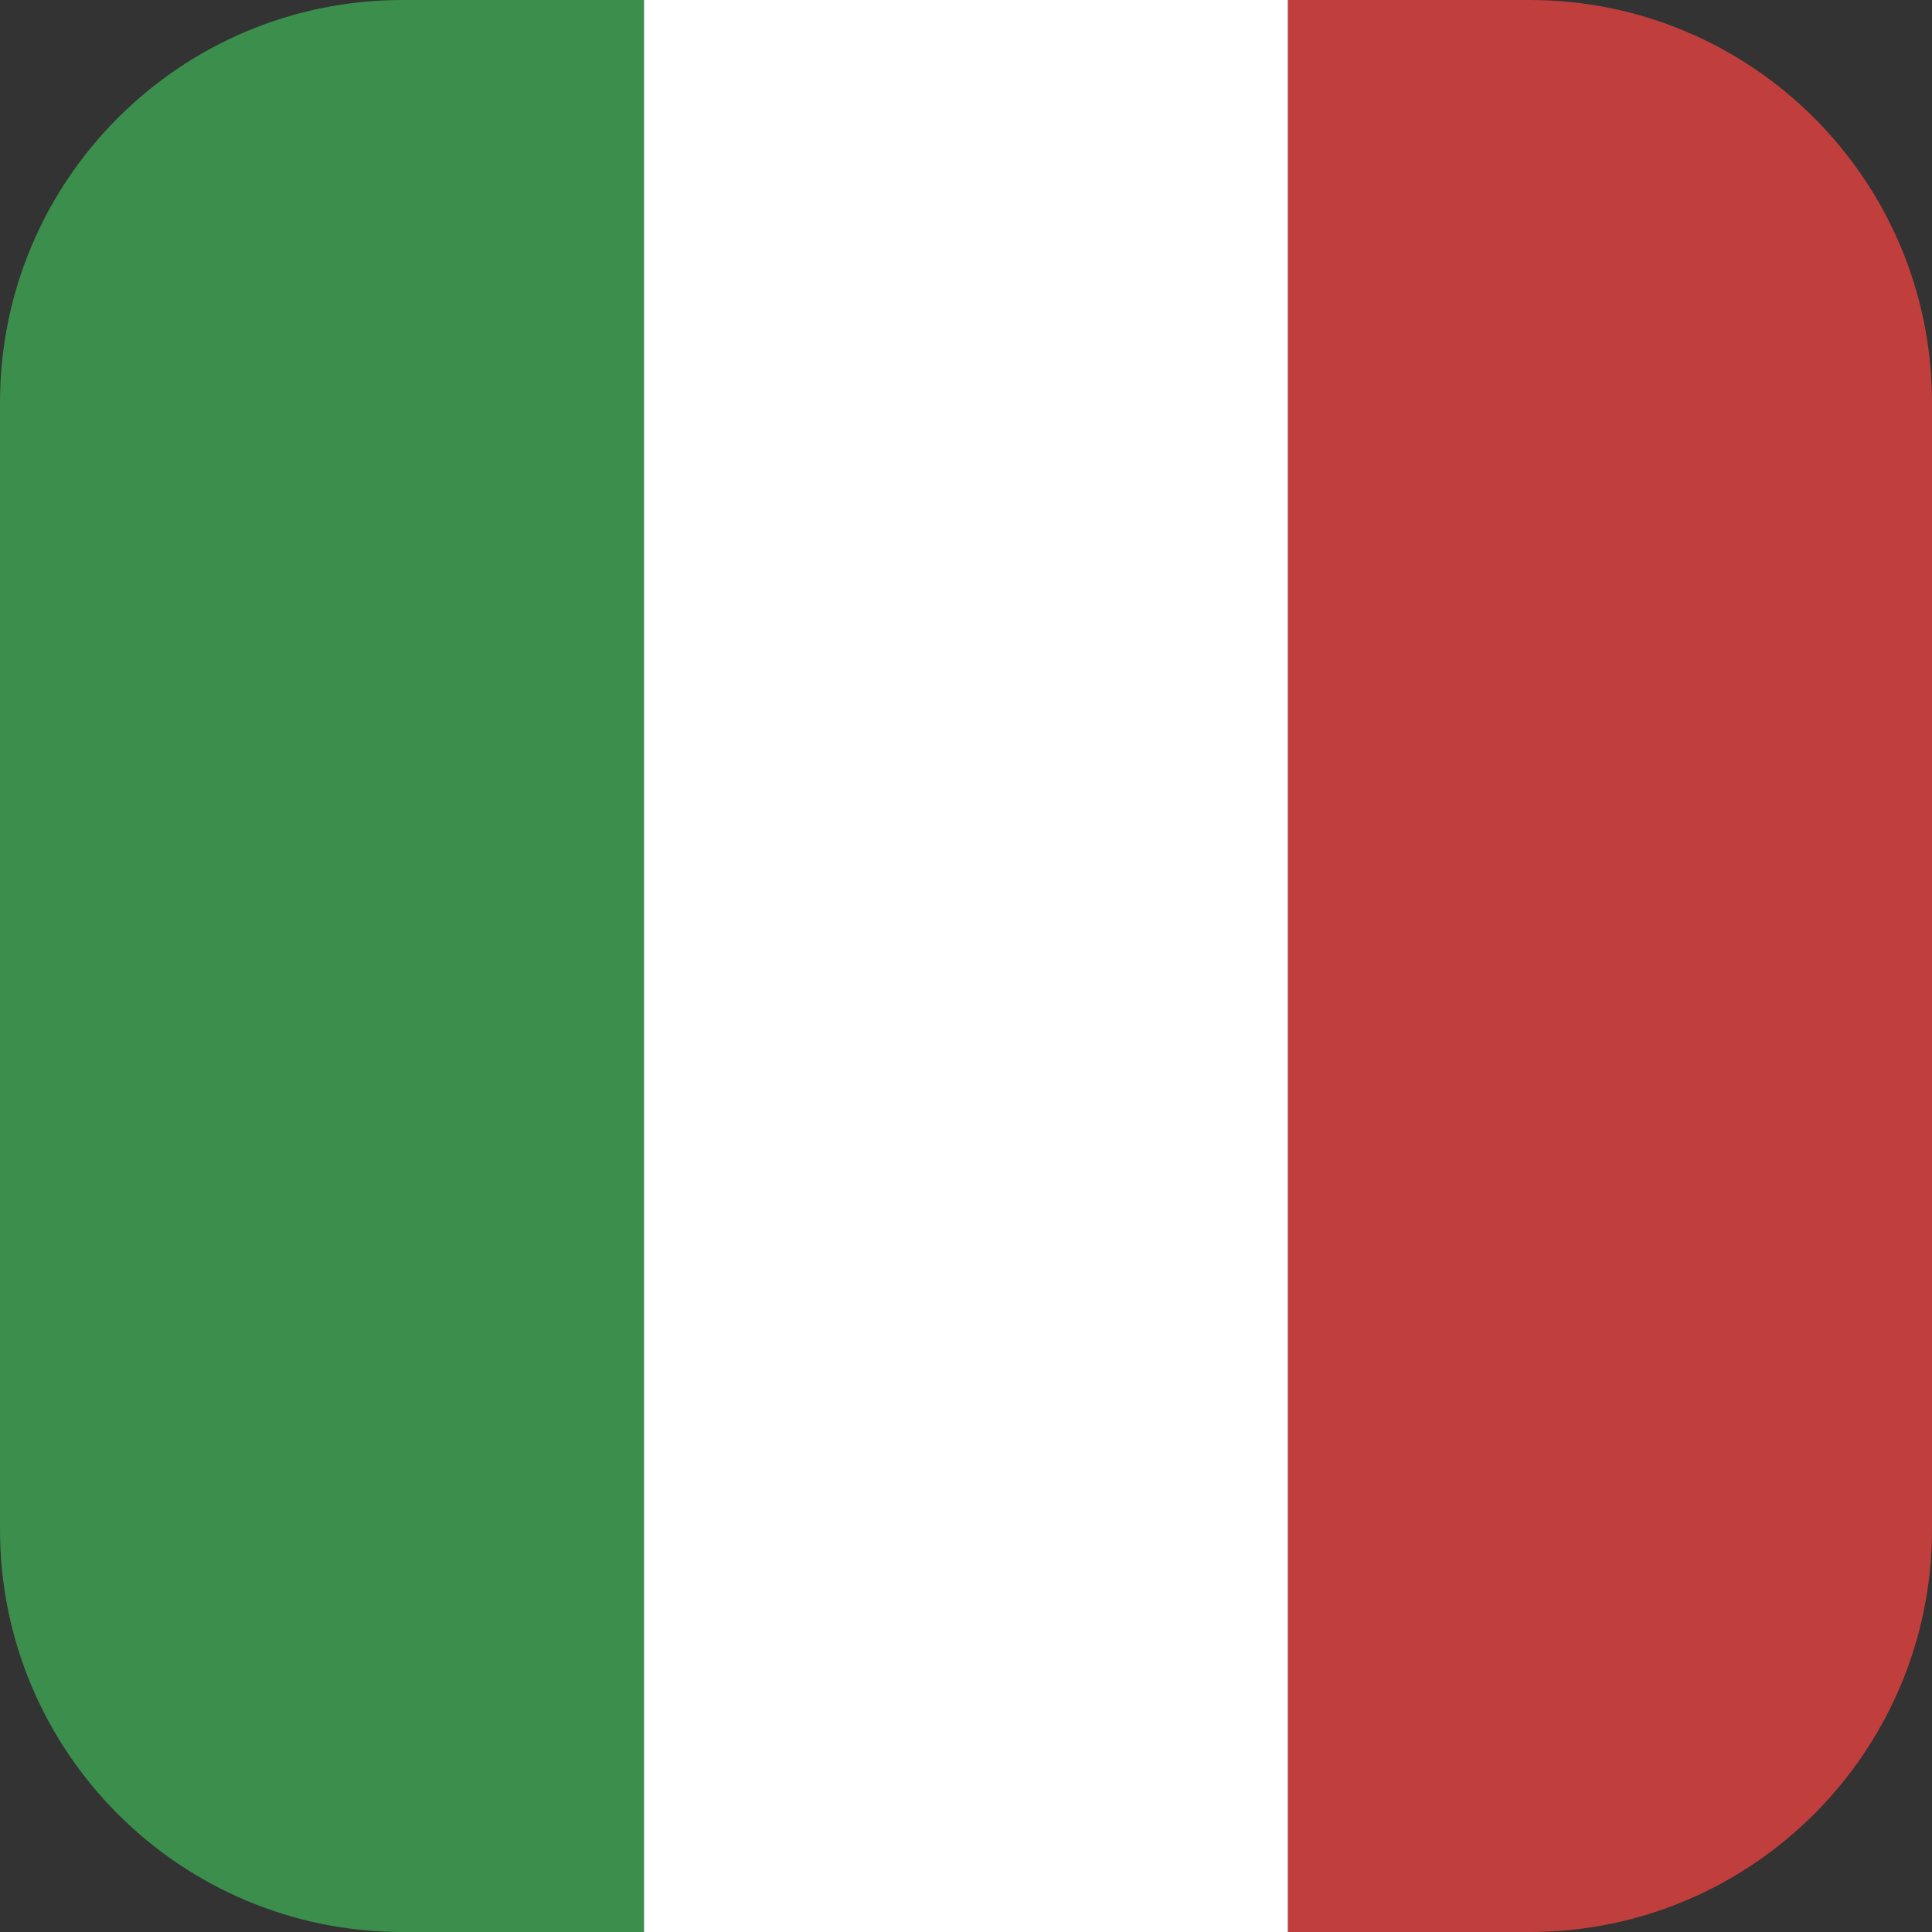
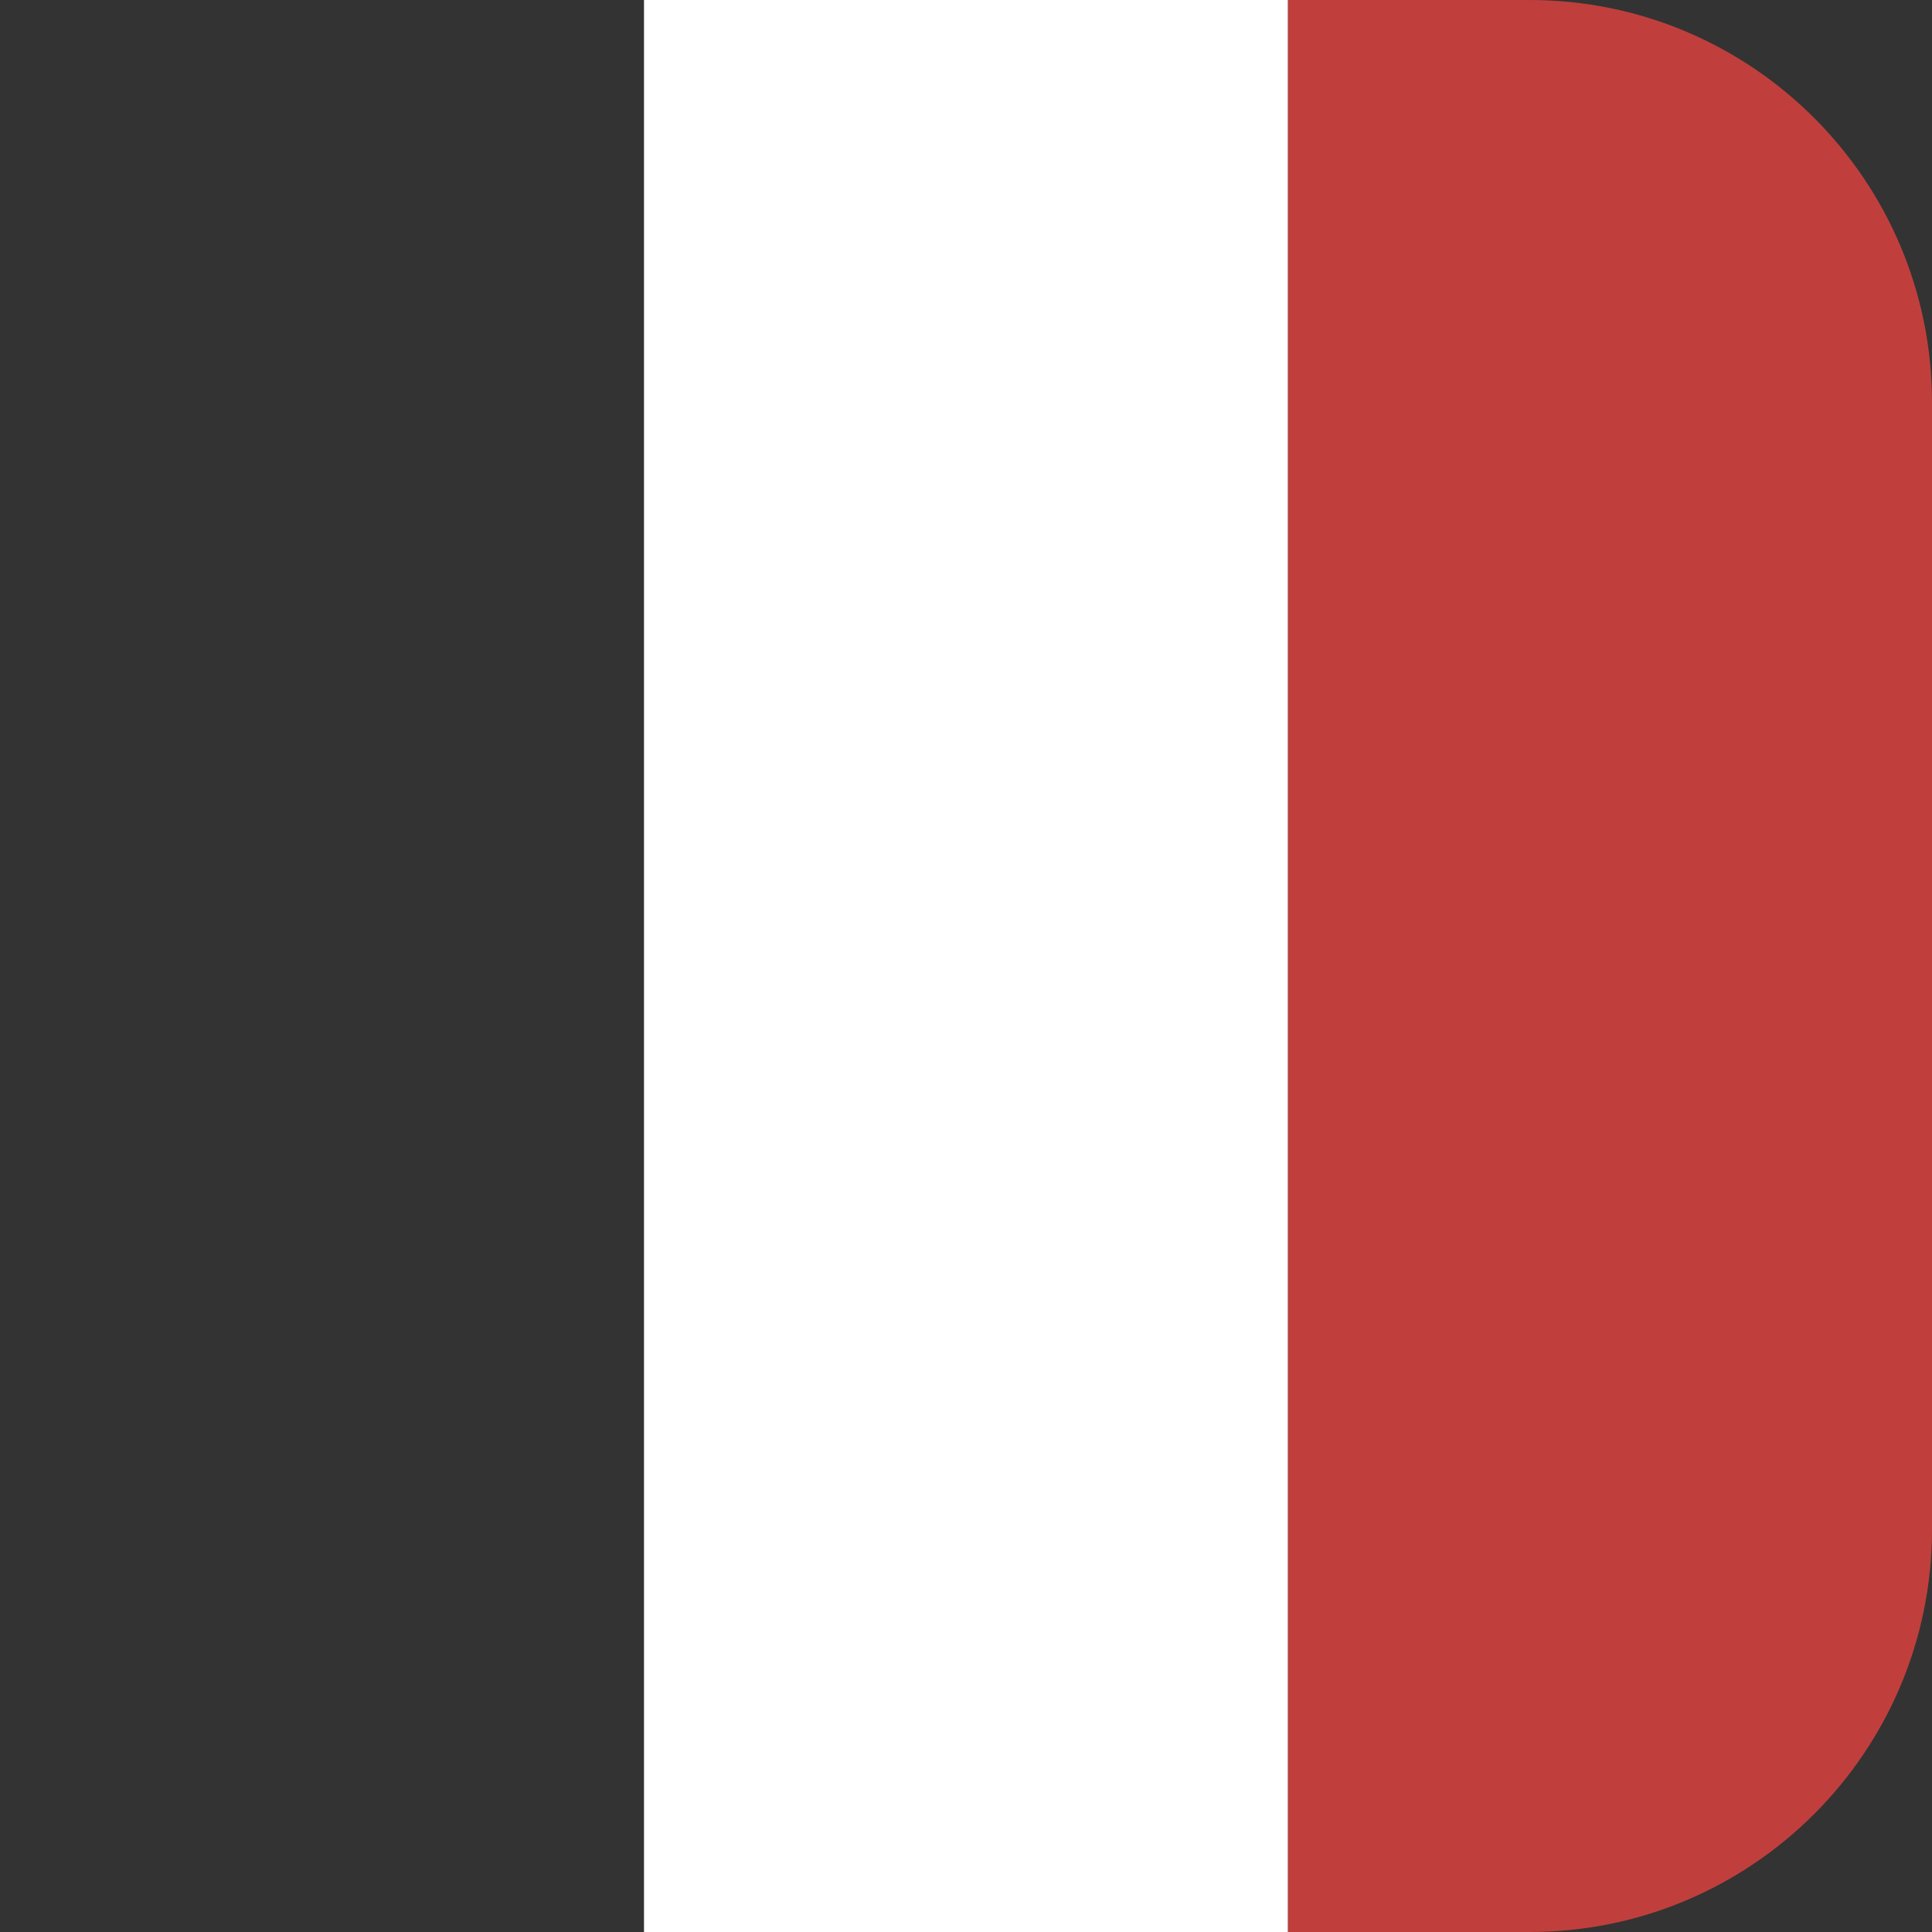
<svg xmlns="http://www.w3.org/2000/svg" fill="none" viewBox="0 0 48 48" height="48" width="48">
  <rect x="0" y="0" width="48" height="48" fill="#333333" stroke="none" />
-   <path fill="#3C8E4C" d="M0 10C0 4.477 4.477 0 10 0H16V48H10C4.477 48 0 43.523 0 38V10Z" />
  <rect fill="white" height="48" width="16" x="16" />
  <path fill="#C03F3C" d="M32 0H38C43.523 0 48 4.477 48 10V38C48 43.523 43.523 48 38 48H32V0Z" />
</svg>